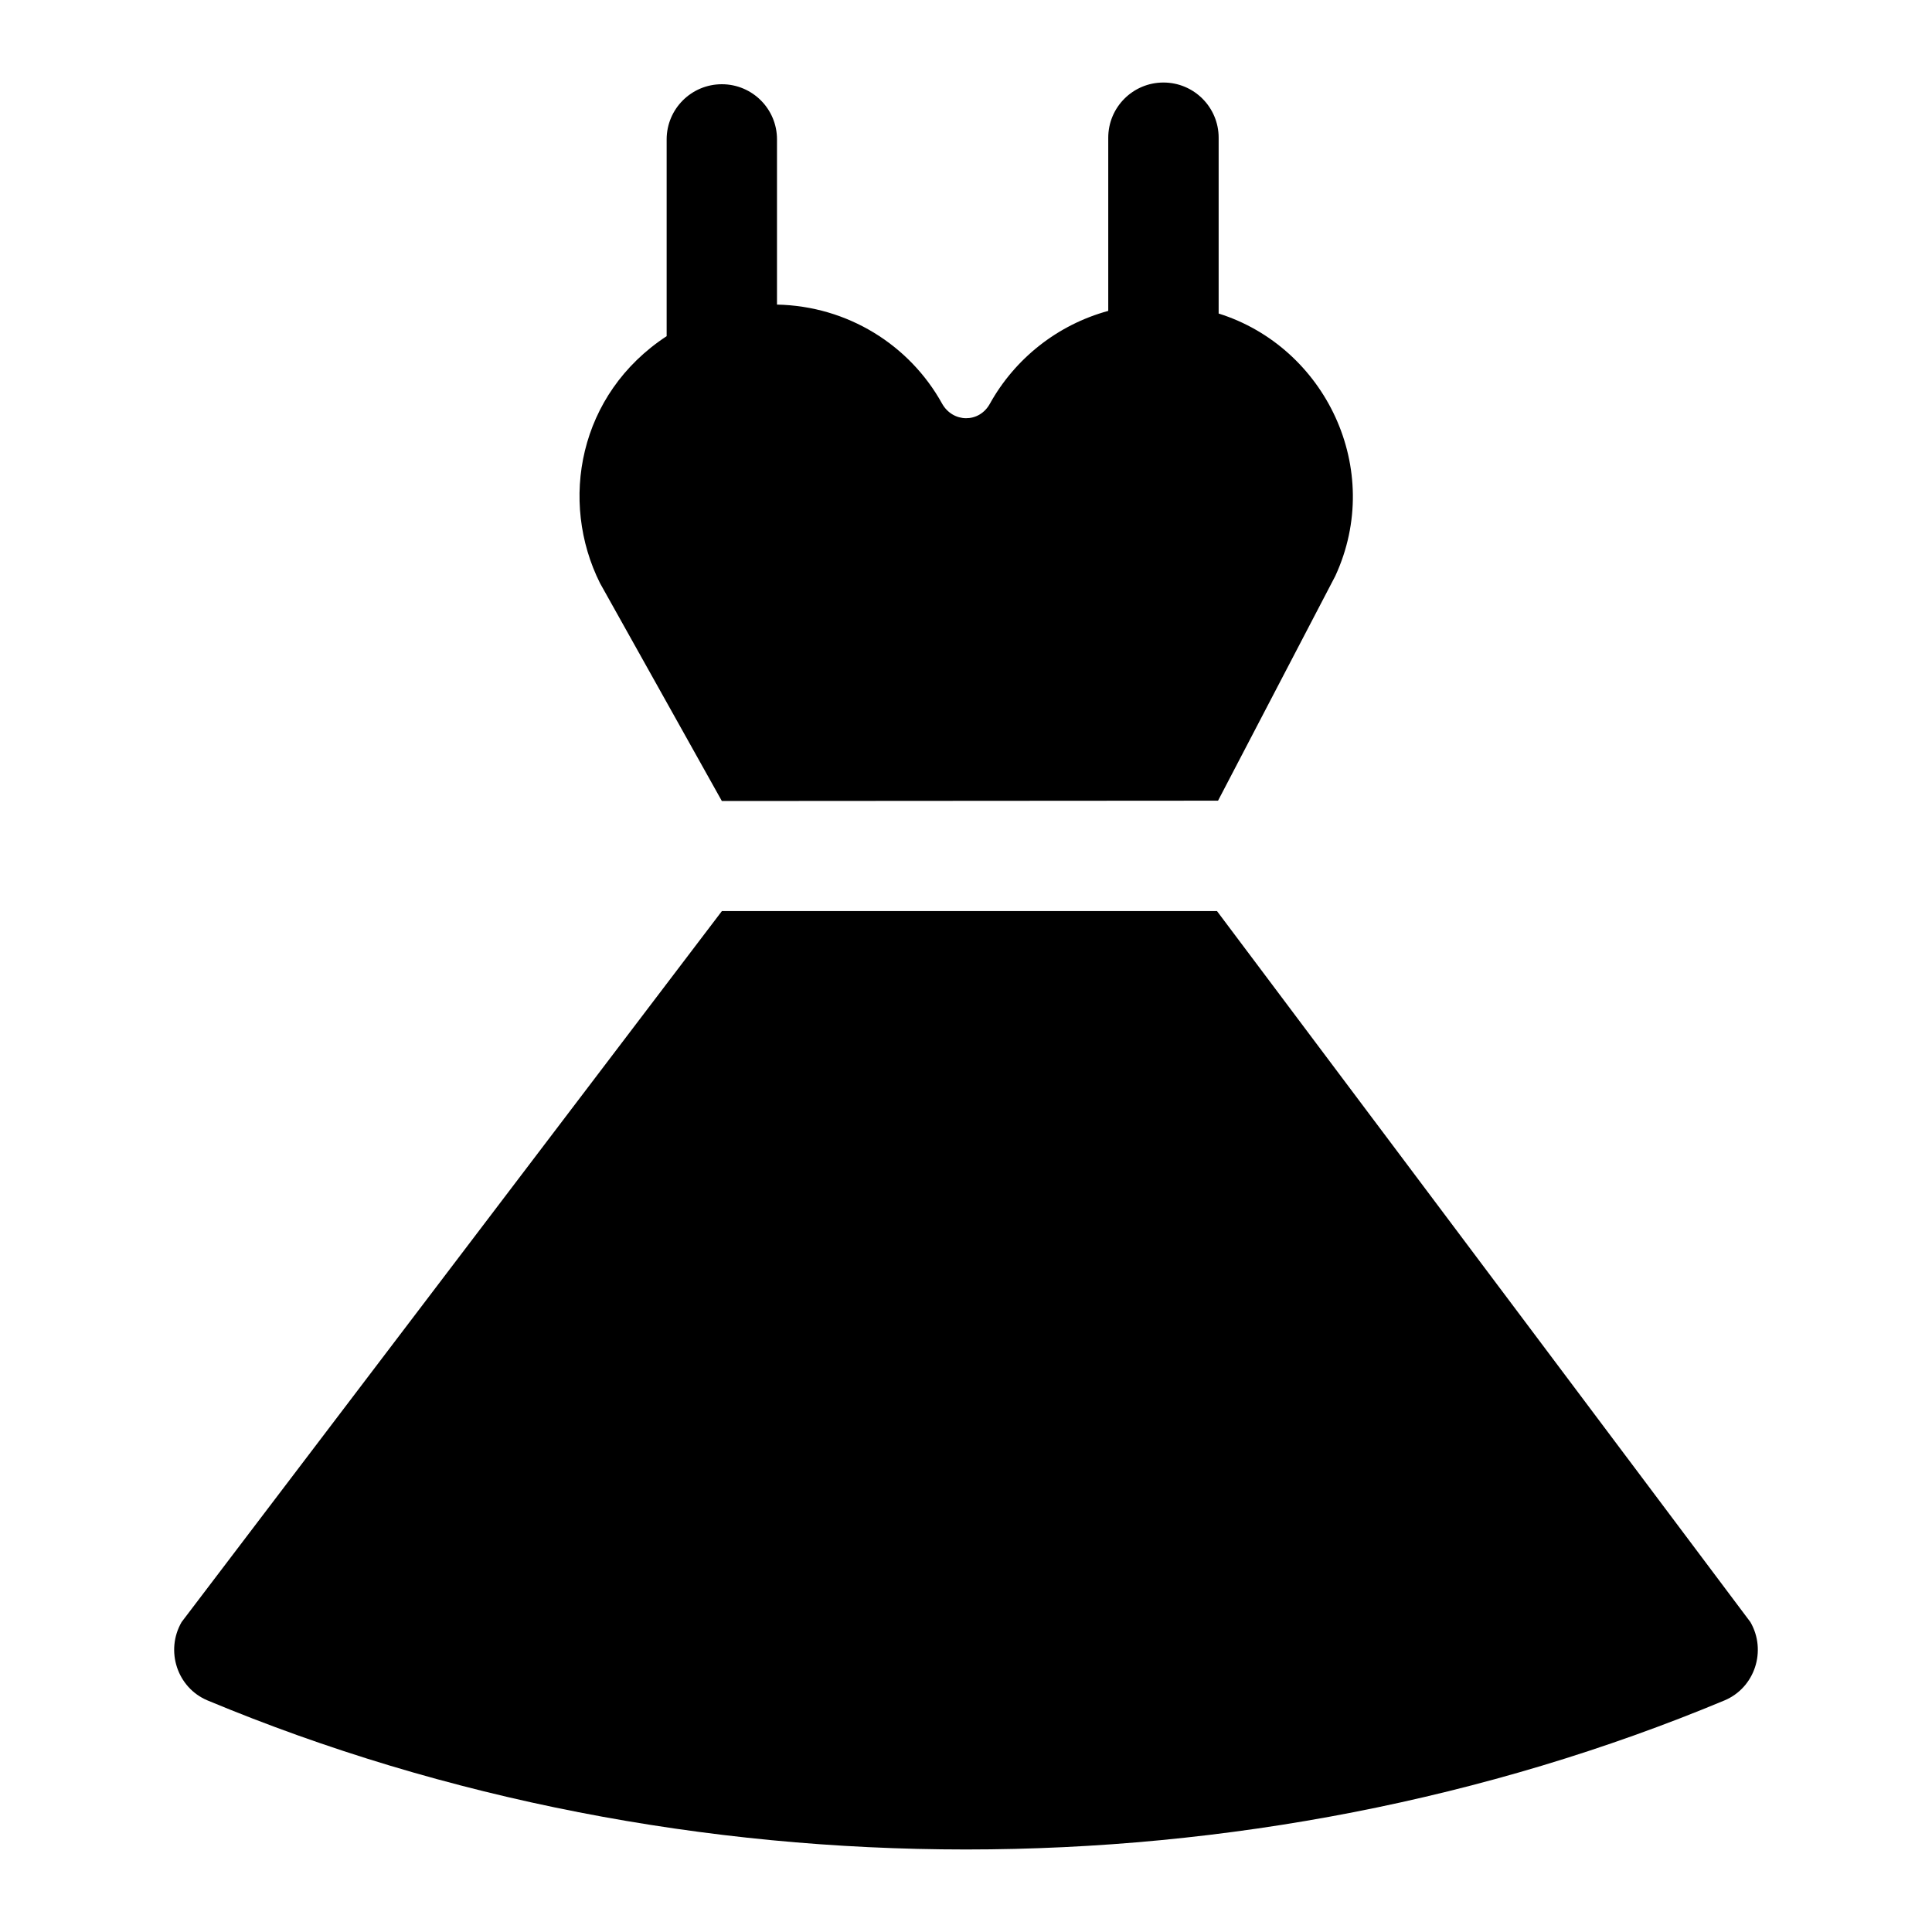
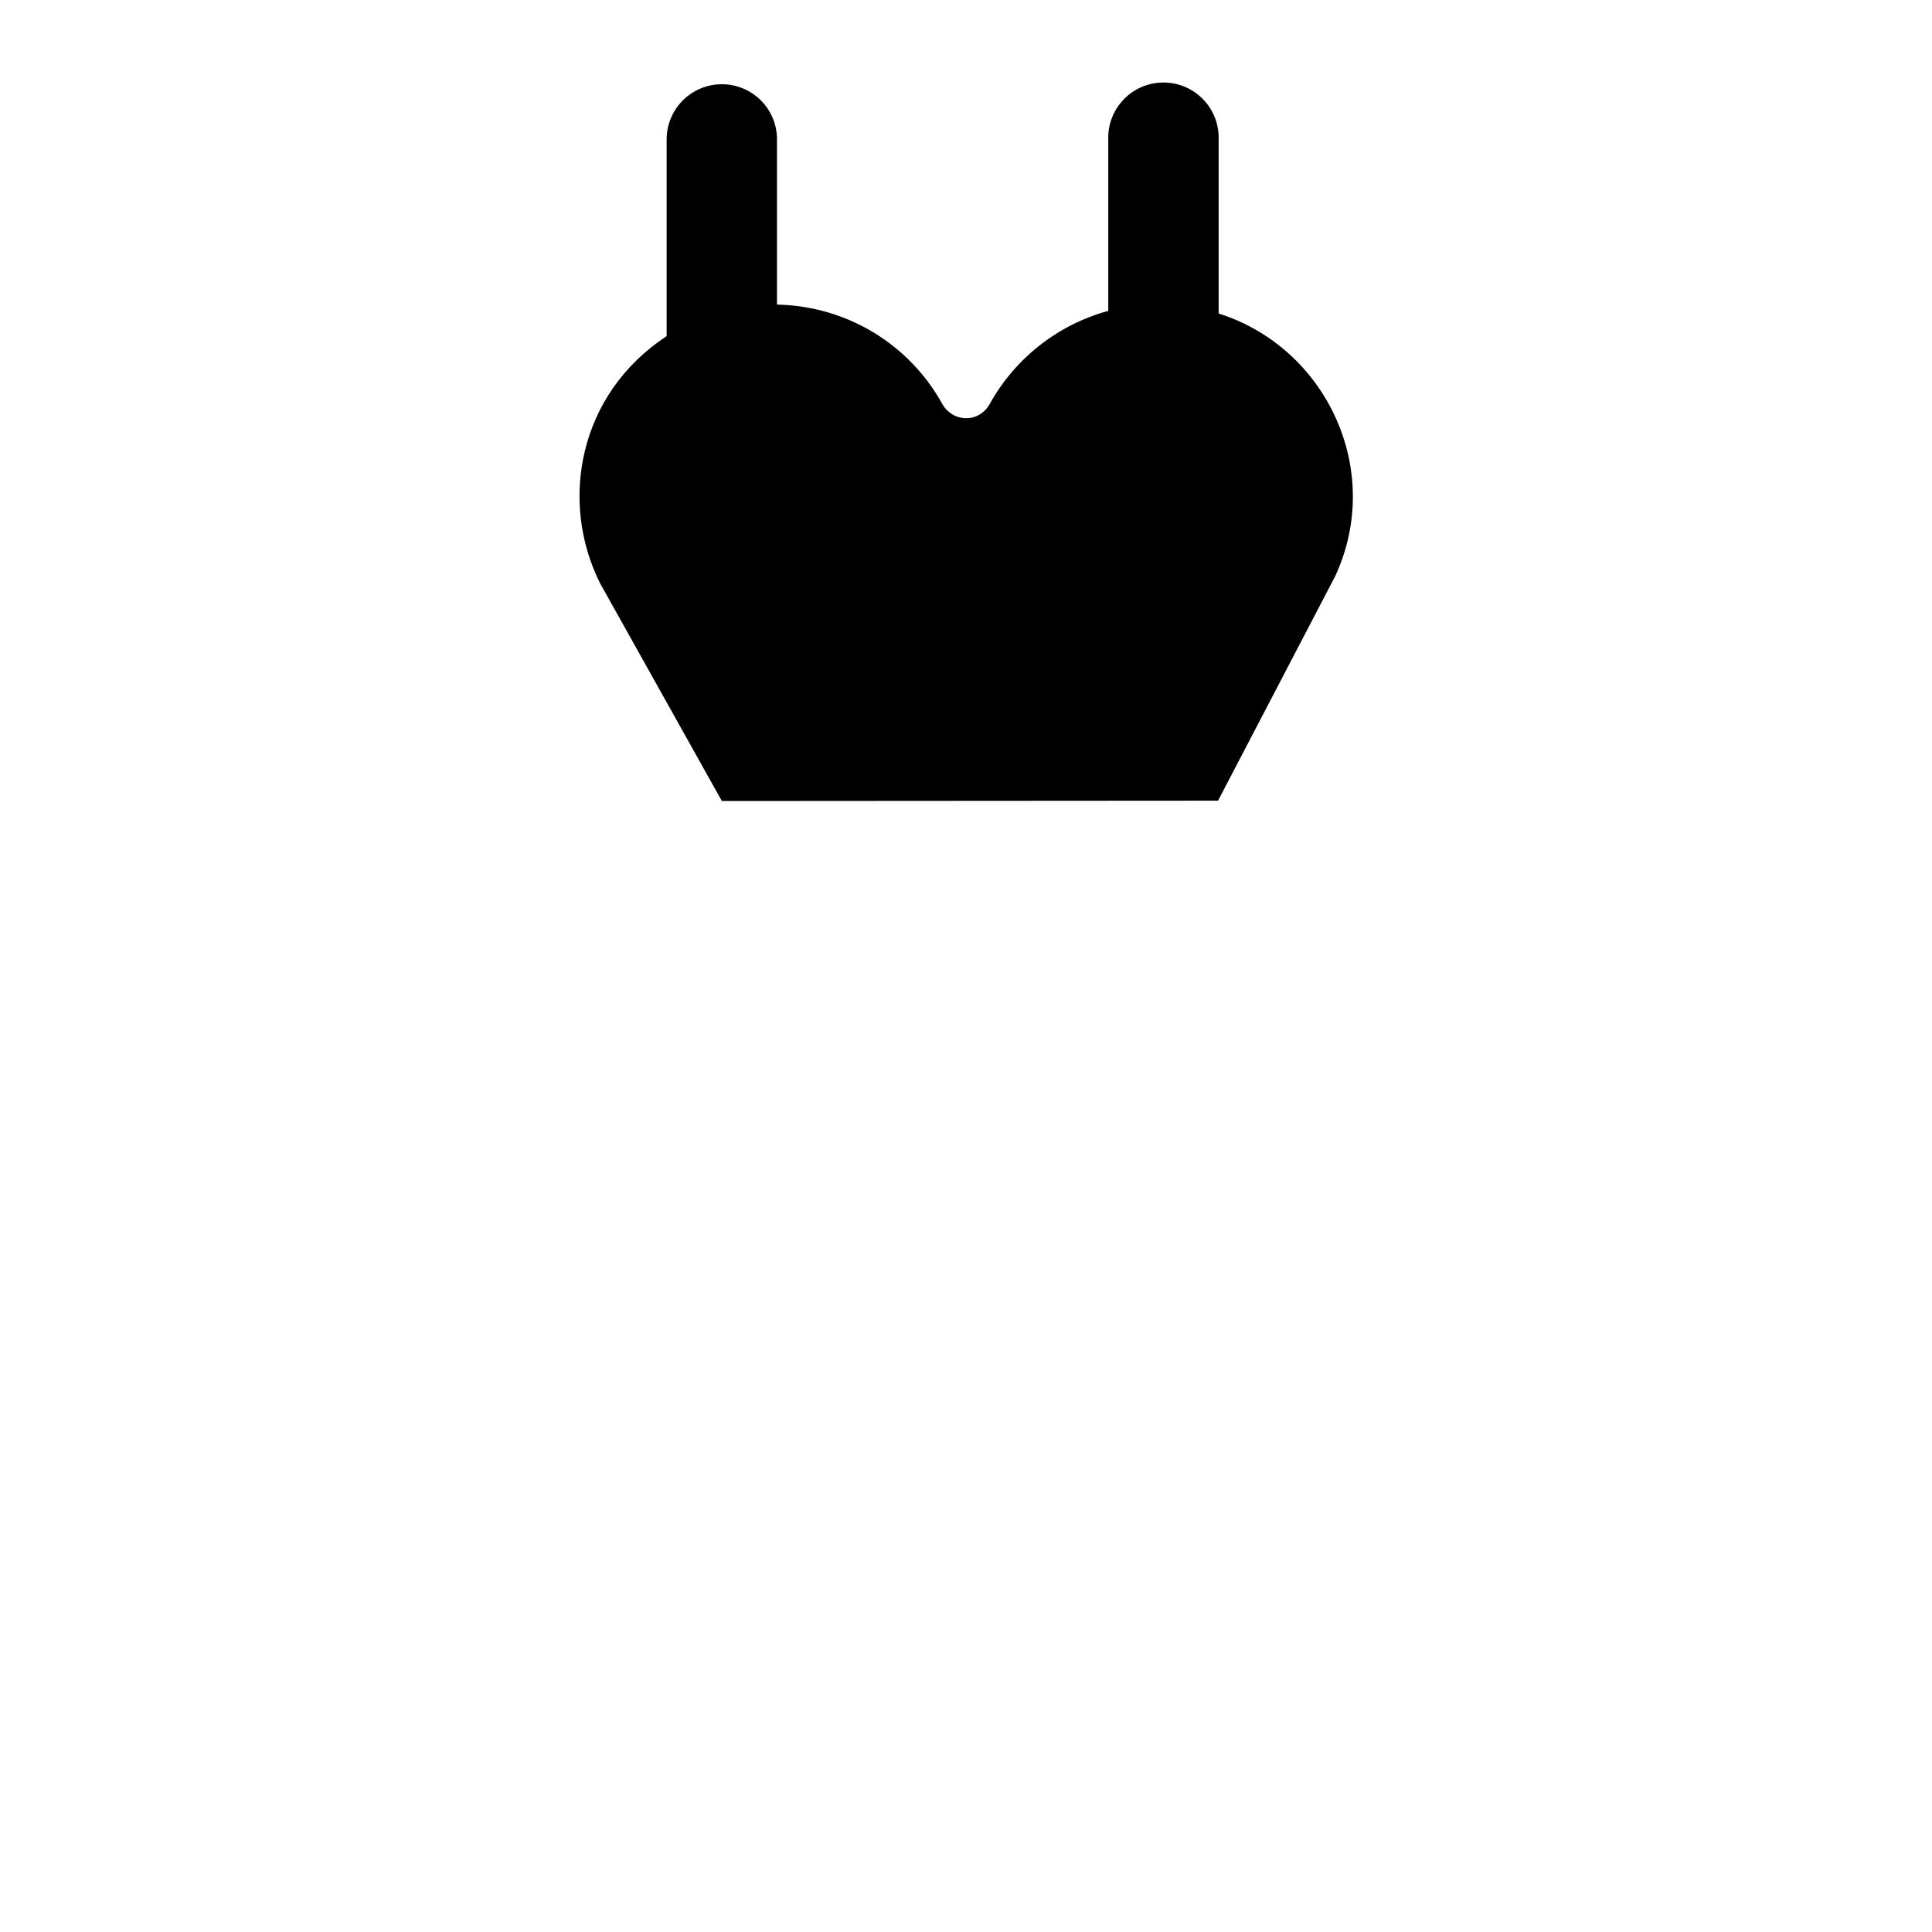
<svg xmlns="http://www.w3.org/2000/svg" version="1.1" x="0px" y="0px" viewBox="0 0 35 35" enable-background="new 0 0 35 35" xml:space="preserve">
  <g>
-     <path d="M22.047,16.505h-8.969L3.29,29.385c-0.3,0.52-0.08,1.19,0.47,1.42   c8.63,3.6,18.85,3.6,27.48,0c0.55-0.23,0.77-0.9,0.47-1.42   L22.047,16.505z" />
    <path d="M13.077,1.526c-0.553,0-1,0.448-1,1v3.564   c-1.598,1.049-1.948,2.993-1.207,4.475l2.207,3.946l8.989-0.006l2.124-4.07   c0.894-1.937-0.183-4.149-2.113-4.755V2.495c0-0.552-0.447-1-1-1s-1,0.448-1,1v3.137   c-0.92,0.251-1.692,0.866-2.145,1.683c-0.195,0.353-0.672,0.346-0.867-0.006   c-0.585-1.055-1.704-1.765-2.989-1.791V2.526   C14.077,1.974,13.63,1.526,13.077,1.526z" />
  </g>
</svg>